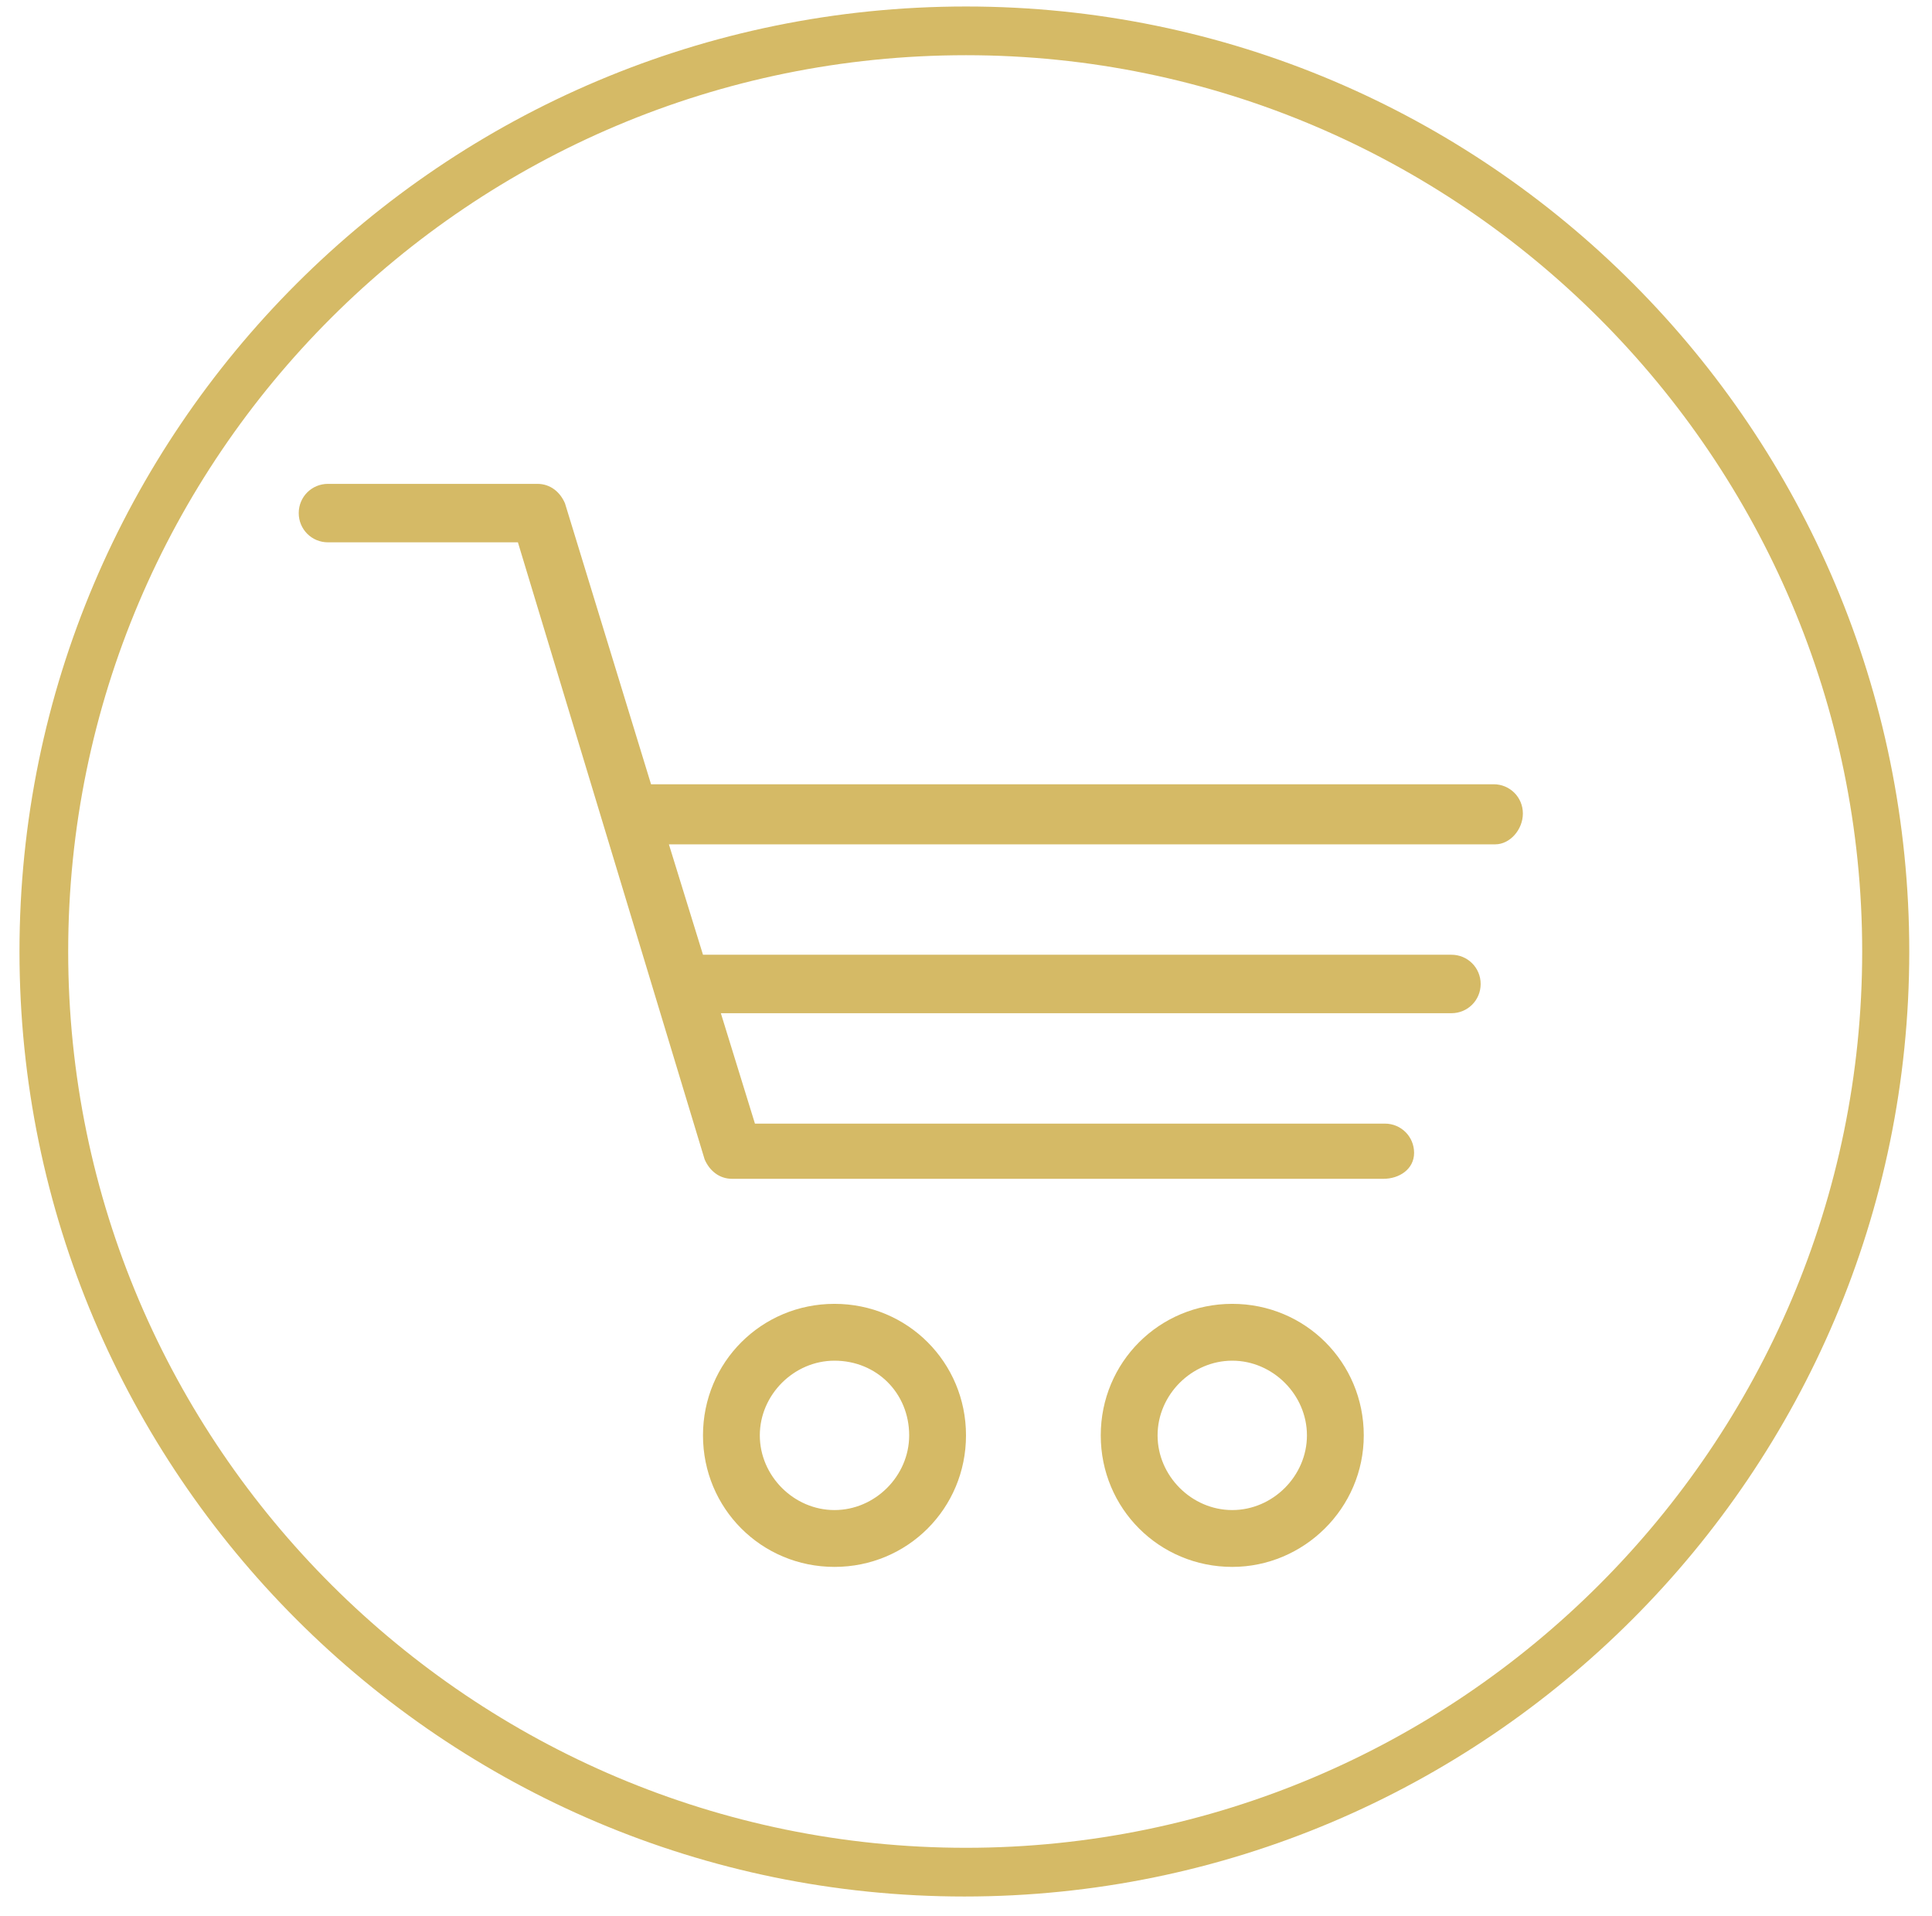
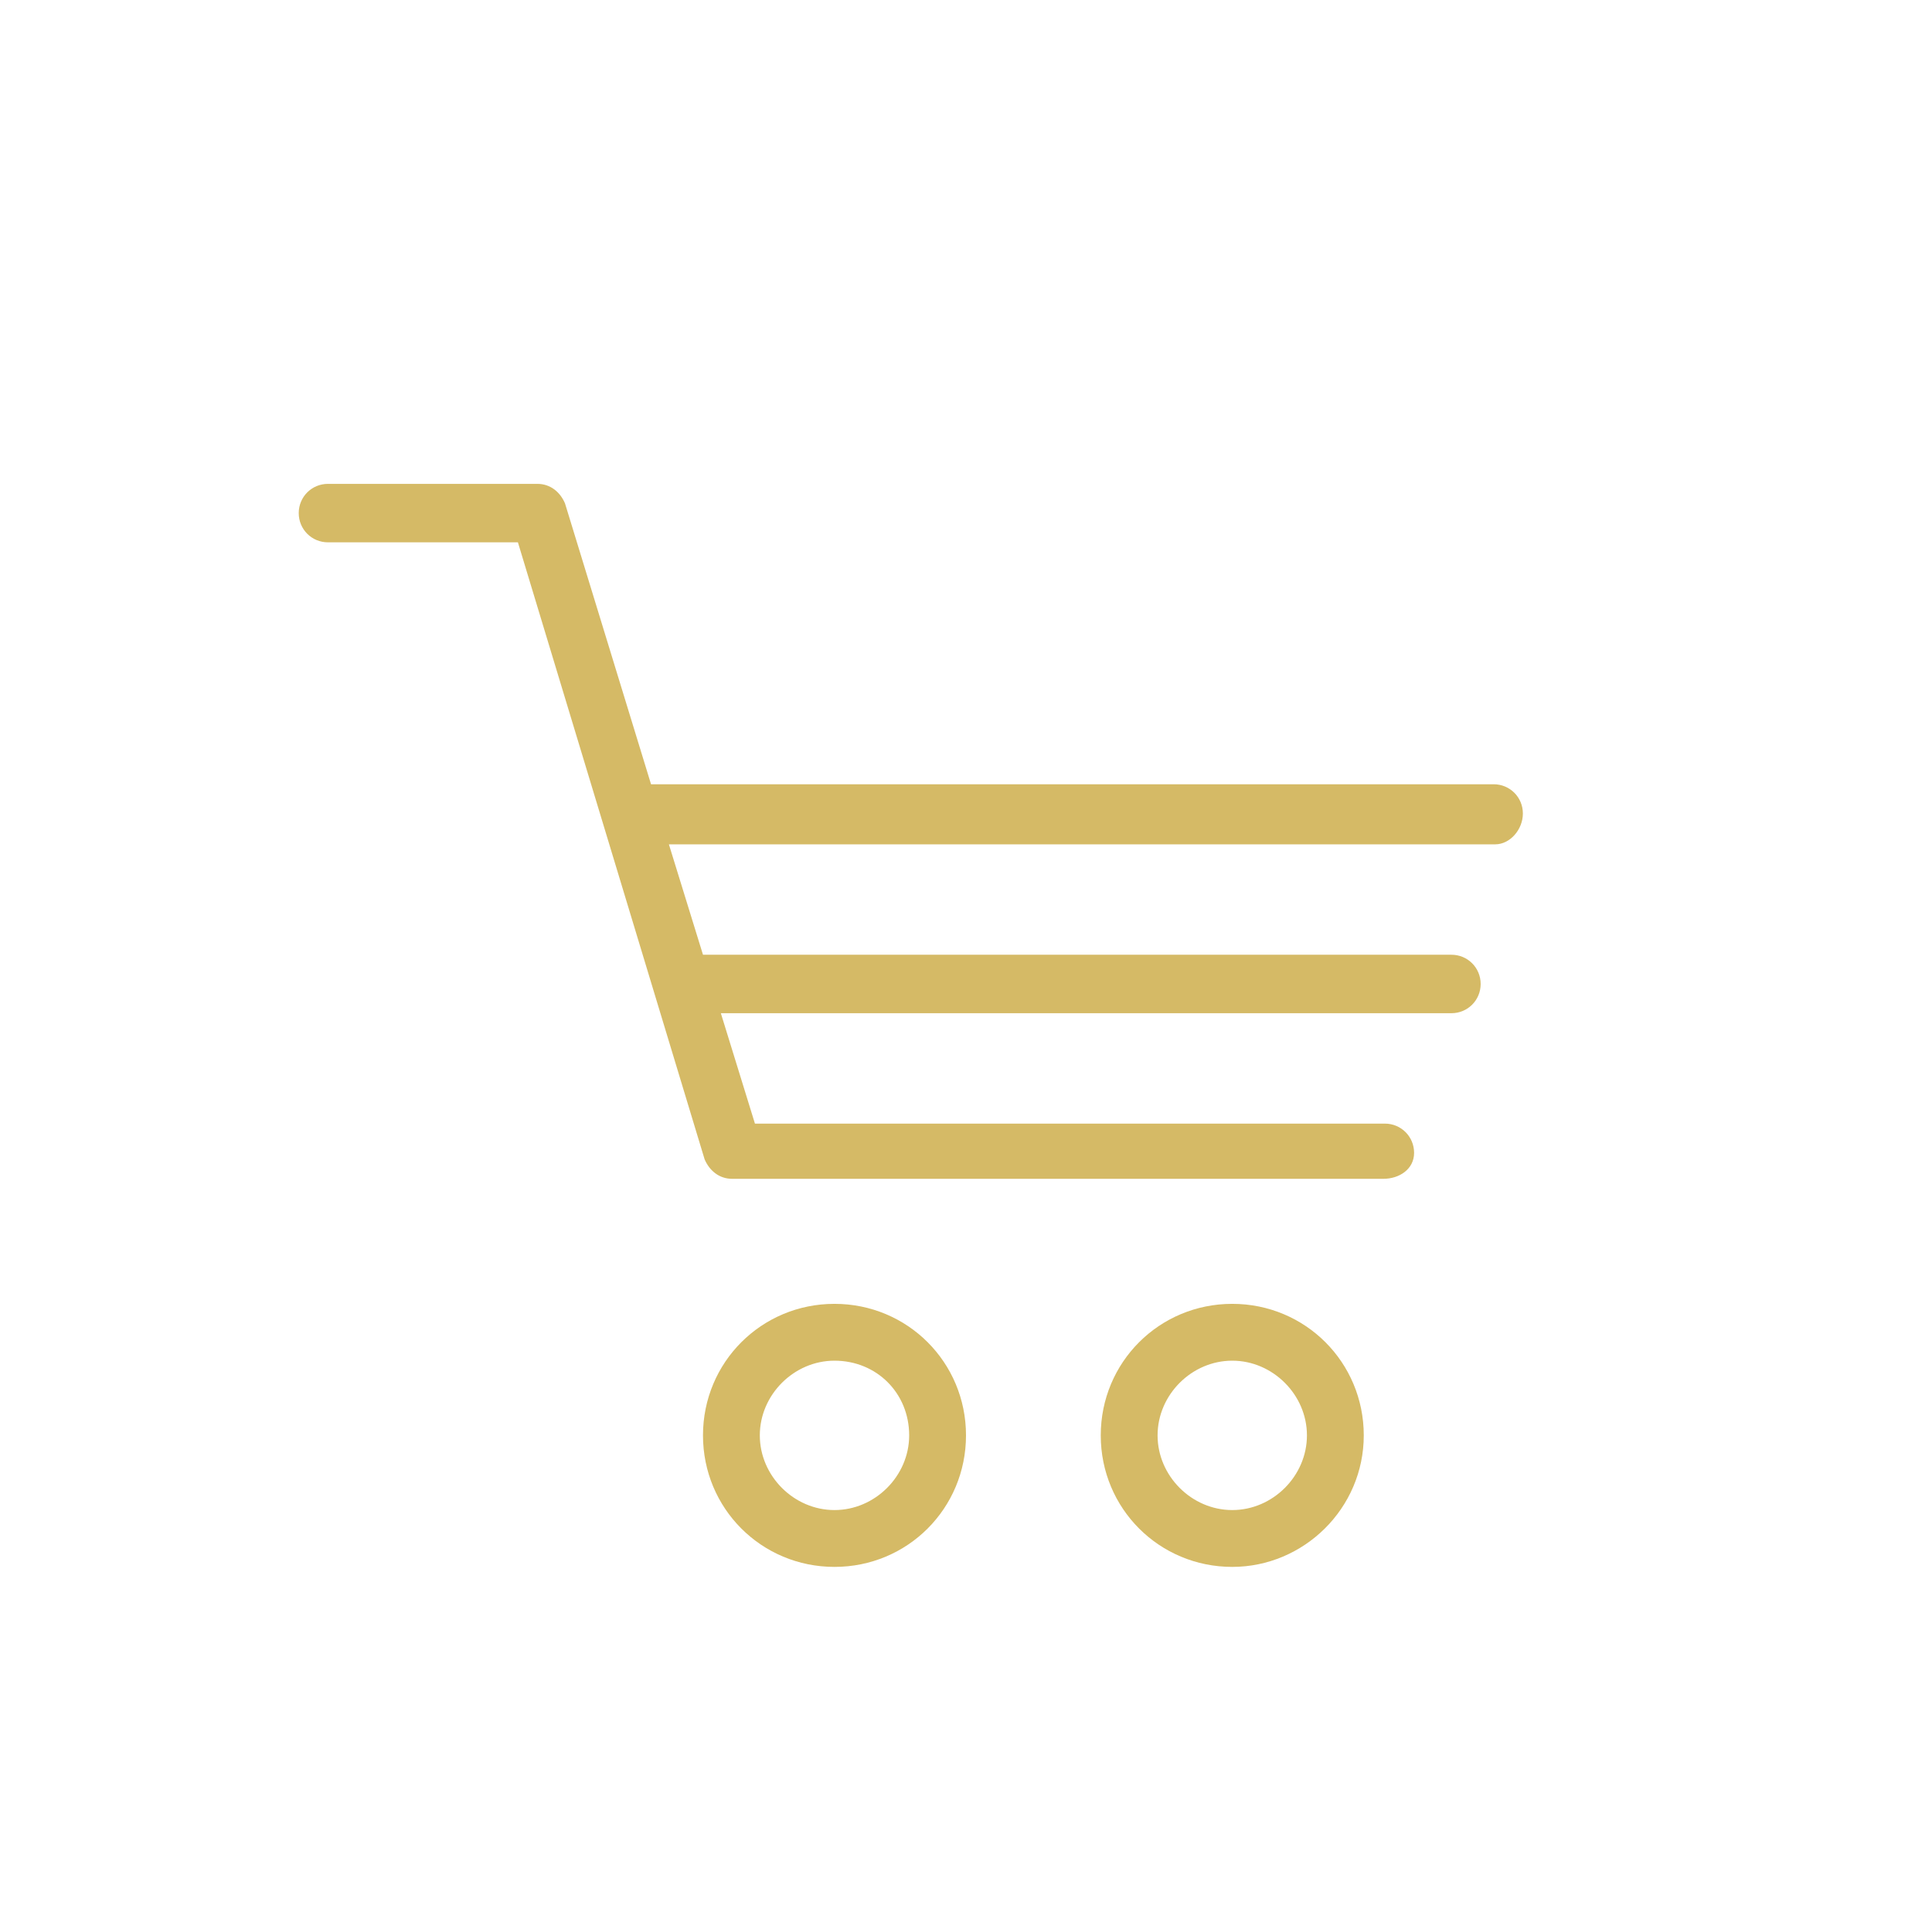
<svg xmlns="http://www.w3.org/2000/svg" version="1.1" id="Ebene_1" x="0px" y="0px" viewBox="0 0 119 118" style="enable-background:new 0 0 119 118;" xml:space="preserve">
  <style type="text/css">
	.st0{fill:#D5BA66;}
</style>
  <g>
-     <path class="st0" d="M59.5,3.4c30.4,0,55.2,24.8,55.2,55.2s-24.8,55.2-55.2,55.2S4.2,89.1,4.2,58.6S29,3.4,59.5,3.4 M59.5,0.4   C27.3,0.4,1.2,26.5,1.2,58.6s26.1,58.2,58.2,58.2s58.2-26.1,58.2-58.2S91.6,0.4,59.5,0.4L59.5,0.4z" />
-   </g>
+     </g>
  <g>
    <path class="st0" d="M51.4,96.5c-4.5,0-8.1-3.6-8.1-8.1c0-4.5,3.6-8.1,8.1-8.1c4.5,0,8.1,3.6,8.1,8.1   C59.5,92.9,55.9,96.5,51.4,96.5z M51.4,83.8c-2.5,0-4.6,2.1-4.6,4.6c0,2.5,2.1,4.6,4.6,4.6s4.6-2.1,4.6-4.6   C56,85.8,54,83.8,51.4,83.8z M75.9,96.5c-4.5,0-8.1-3.6-8.1-8.1s3.6-8.1,8.1-8.1s8.1,3.6,8.1,8.1S80.3,96.5,75.9,96.5z M75.9,83.8   c-2.5,0-4.6,2.1-4.6,4.6s2.1,4.6,4.6,4.6s4.6-2.1,4.6-4.6S78.4,83.8,75.9,83.8z M85.2,72.6H45.1c-0.8,0-1.4-0.5-1.7-1.2L31.9,33.4   H20.2c-1,0-1.8-0.8-1.8-1.8s0.8-1.8,1.8-1.8h12.9c0.8,0,1.4,0.5,1.7,1.2l5.3,17.3h51.9c1,0,1.8,0.8,1.8,1.8S93,52,92.1,52H41.2   l2.1,6.8h46.1c1,0,1.8,0.8,1.8,1.8c0,1-0.8,1.8-1.8,1.8H44.4l2.1,6.8h38.8c1,0,1.8,0.8,1.8,1.8S86.2,72.6,85.2,72.6z" />
  </g>
</svg>